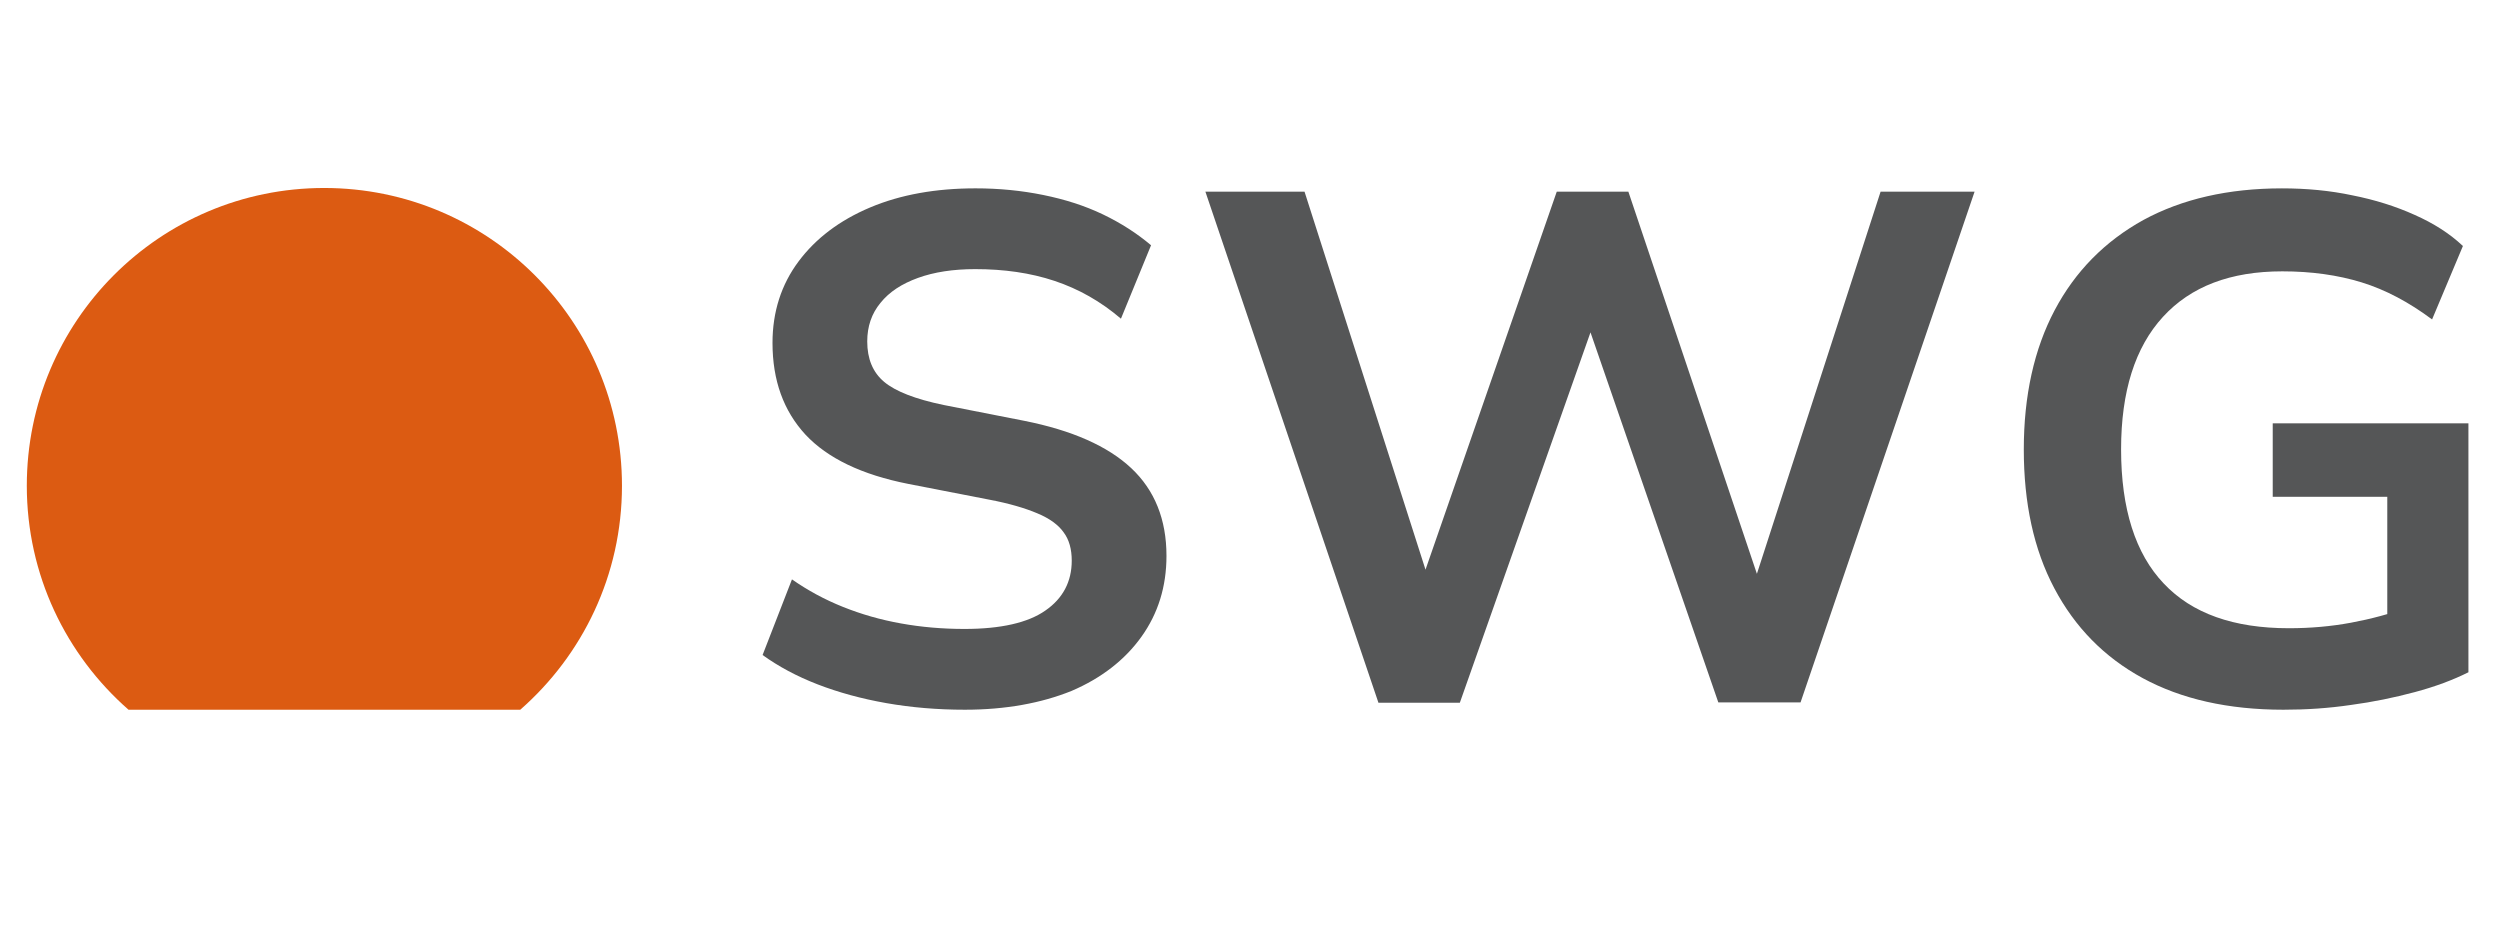
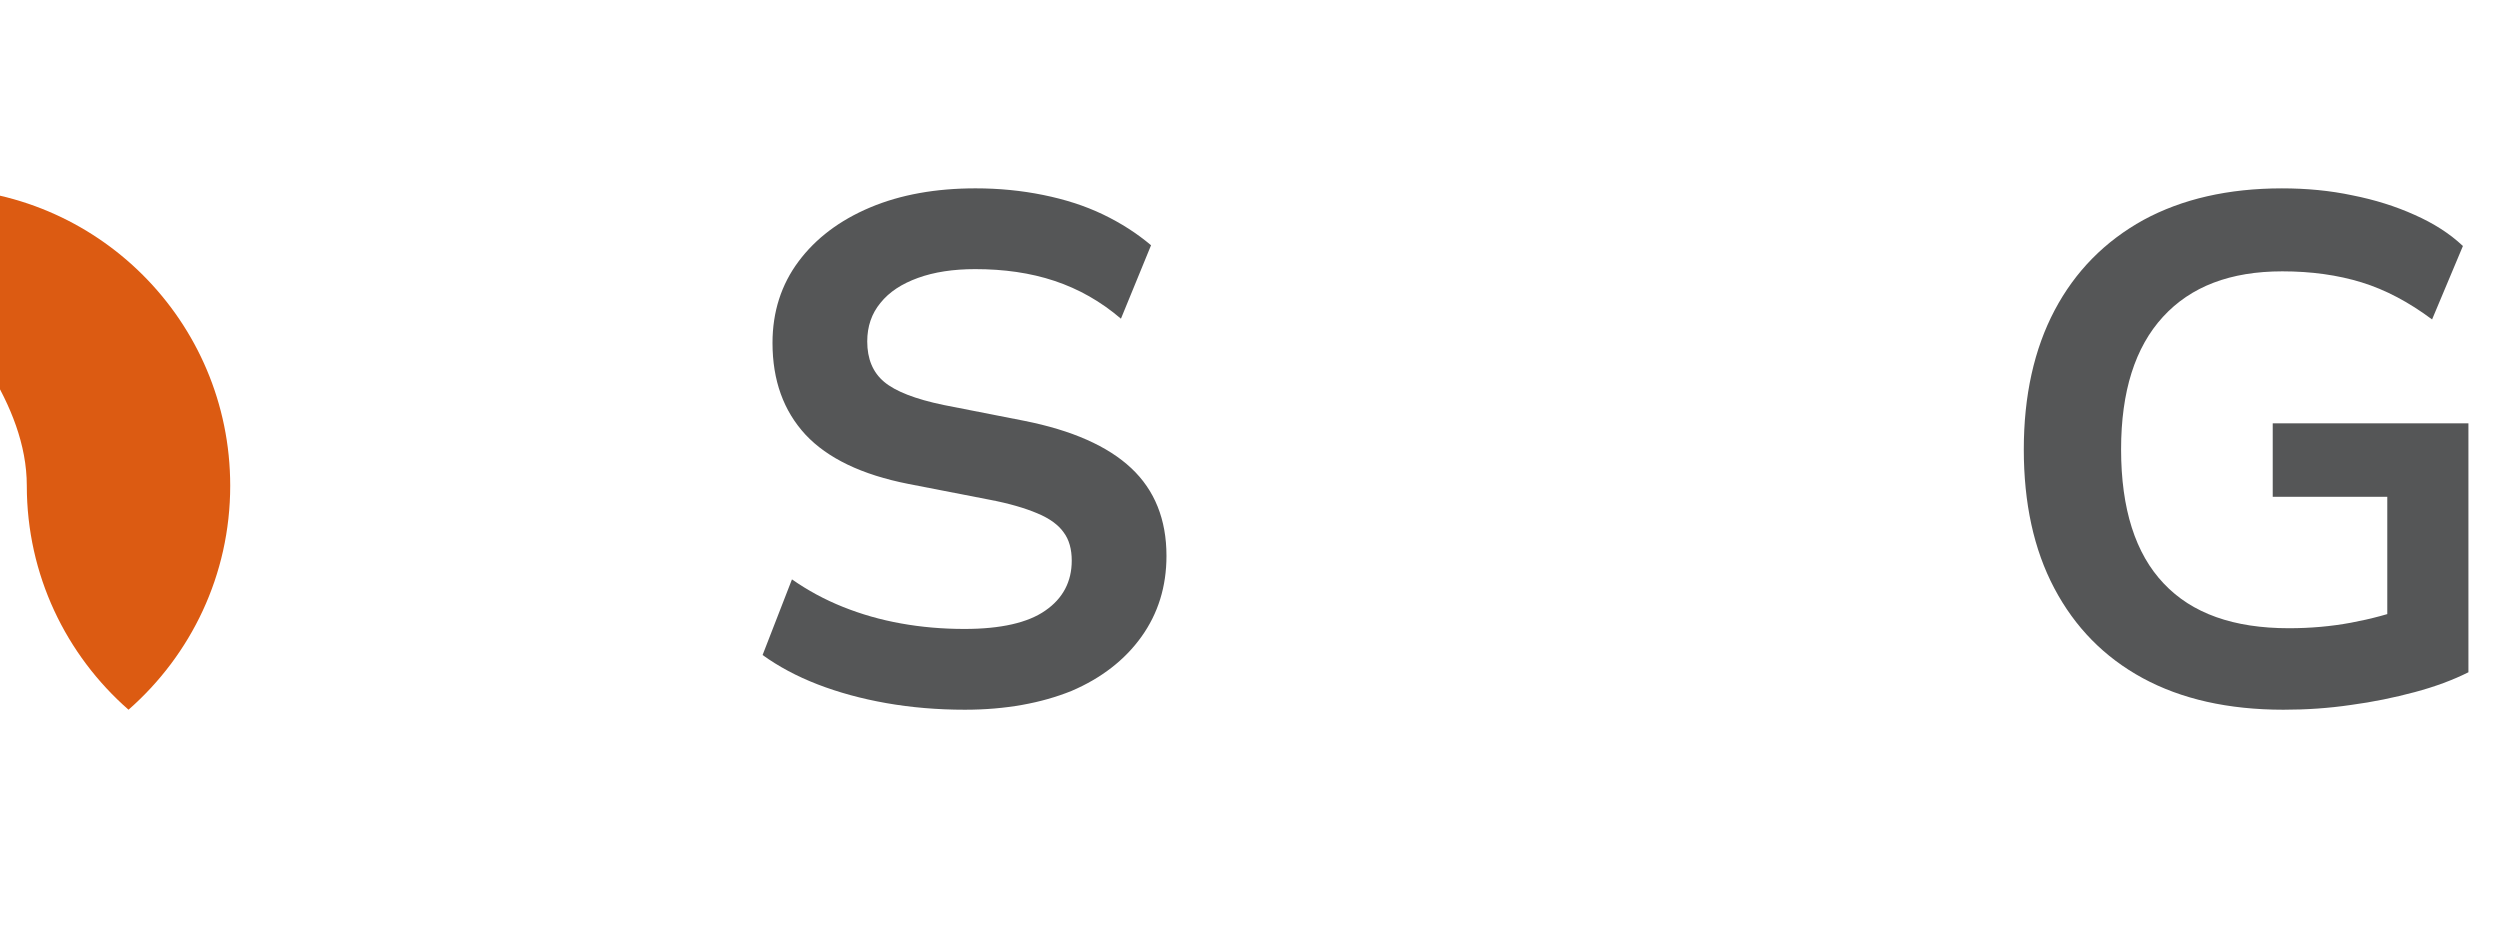
<svg xmlns="http://www.w3.org/2000/svg" version="1.1" id="Слой_1" x="0px" y="0px" viewBox="0 0 680.9 255.8" style="enable-background:new 0 0 680.9 255.8;" xml:space="preserve">
  <style type="text/css"> .st0{fill:#555657;} .st1{fill:#DC5B12;} </style>
  <g>
    <path class="st0" d="M262.8,193.3c-7.4,0-14.6-0.6-21.4-1.8c-6.8-1.2-13-2.9-18.7-5.1c-5.7-2.2-10.7-4.9-15-8l8-20.6 c4.3,3,8.9,5.5,13.9,7.5c5,2,10.2,3.5,15.8,4.5c5.5,1,11.3,1.5,17.3,1.5c9.9,0,17.3-1.7,22-5c4.8-3.3,7.2-7.9,7.2-13.6 c0-3.1-0.7-5.7-2.2-7.7c-1.4-2-3.8-3.8-7.2-5.2c-3.3-1.4-7.7-2.7-13-3.7l-22.1-4.3c-12.7-2.5-22-7-28-13.4c-6-6.5-9-14.8-9-25 c0-8.5,2.4-15.9,7.1-22.2c4.7-6.3,11.2-11.2,19.5-14.7c8.3-3.5,17.9-5.2,28.7-5.2c6.4,0,12.5,0.6,18.4,1.8 c5.9,1.2,11.3,2.9,16.3,5.3c5,2.4,9.3,5.2,13.1,8.4l-8.2,20c-5.5-4.7-11.5-8.1-18.1-10.3c-6.6-2.2-13.8-3.2-21.6-3.2 c-6,0-11.2,0.8-15.6,2.4c-4.4,1.6-7.8,3.8-10.2,6.8c-2.4,2.9-3.6,6.4-3.6,10.5c0,4.7,1.5,8.4,4.6,11c3.1,2.6,8.5,4.7,16.2,6.3 l21.9,4.3c13.1,2.6,22.8,6.9,29.2,12.9c6.4,6,9.6,14,9.6,23.9c0,8.4-2.3,15.7-6.8,22c-4.5,6.3-10.9,11.3-19.1,14.8 C283.6,191.5,273.9,193.3,262.8,193.3z" />
-     <path class="st0" d="M375.4,191.3L328.3,52.2h27l35.3,110.3h-4.9L424,52.2h19.5l37.1,110.3h-4.1l35.7-110.3h25.6l-47.4,139.1H468 L431.9,86.8h2.6l-36.9,104.6H375.4z" />
    <path class="st0" d="M621.9,193.3c-15,0-27.8-2.9-38.3-8.6c-10.5-5.7-18.5-13.9-24.1-24.5c-5.6-10.6-8.3-23.2-8.3-37.8 c0-14.6,2.8-27.3,8.4-37.9c5.6-10.6,13.7-18.8,24.2-24.6c10.5-5.7,23.1-8.6,37.7-8.6c6.7,0,13.1,0.6,19.2,1.9 c6.1,1.2,11.8,3,16.9,5.3c5.2,2.3,9.6,5.1,13.2,8.5l-8.4,20c-6.3-4.7-12.7-8.1-19.2-10.1c-6.5-2-13.7-3-21.6-3 c-14.1,0-24.9,4.1-32.5,12.4c-7.6,8.3-11.4,20.3-11.4,36.1c0,16.2,3.9,28.4,11.6,36.5c7.7,8.2,19.1,12.2,34.1,12.2 c5.9,0,11.5-0.5,16.9-1.5c5.4-1,10.6-2.4,15.6-4.2l-5.7,11.6v-41.7H619v-20h53.3v67.8c-4.2,2.1-9,3.9-14.6,5.4 c-5.6,1.5-11.4,2.7-17.4,3.5C634.2,192.9,628.1,193.3,621.9,193.3z" />
  </g>
-   <path class="st1" d="M35,193.3h106.7c17-14.9,27.7-36.7,27.7-61c0-44.8-36.3-81.1-81.1-81.1S7.3,87.5,7.3,132.3 C7.3,156.6,18,178.4,35,193.3z" />
+   <path class="st1" d="M35,193.3c17-14.9,27.7-36.7,27.7-61c0-44.8-36.3-81.1-81.1-81.1S7.3,87.5,7.3,132.3 C7.3,156.6,18,178.4,35,193.3z" />
</svg>